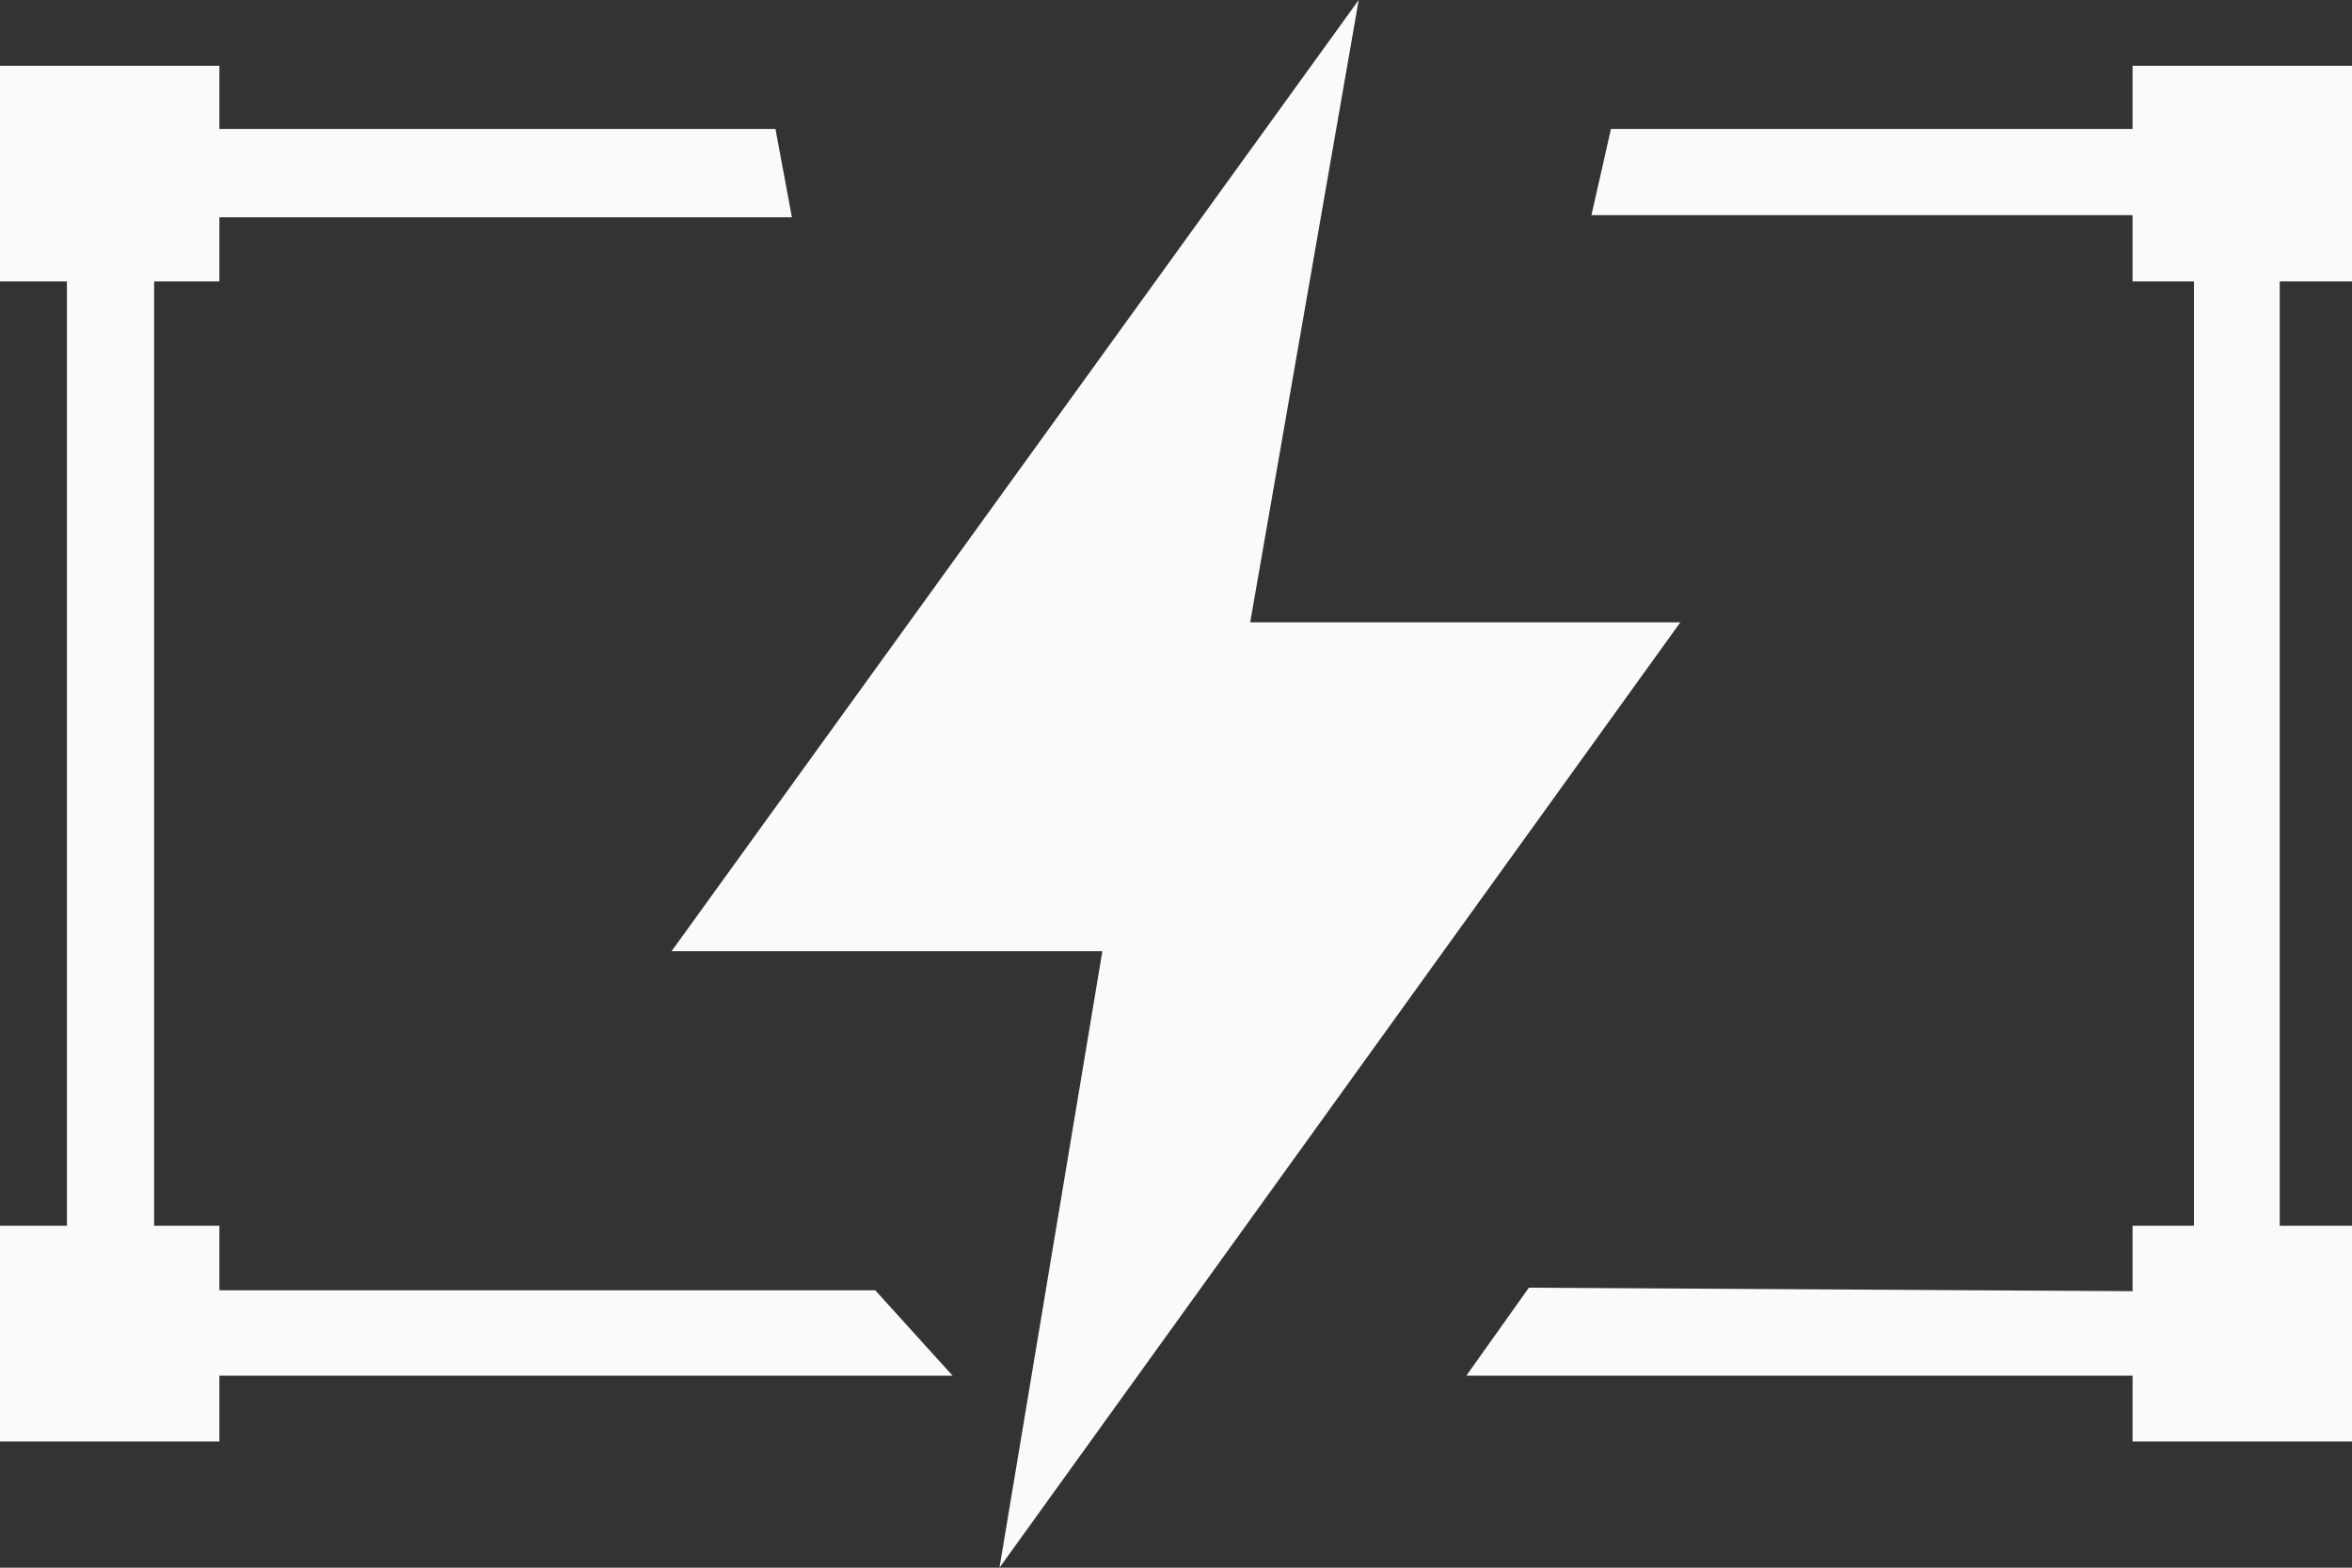
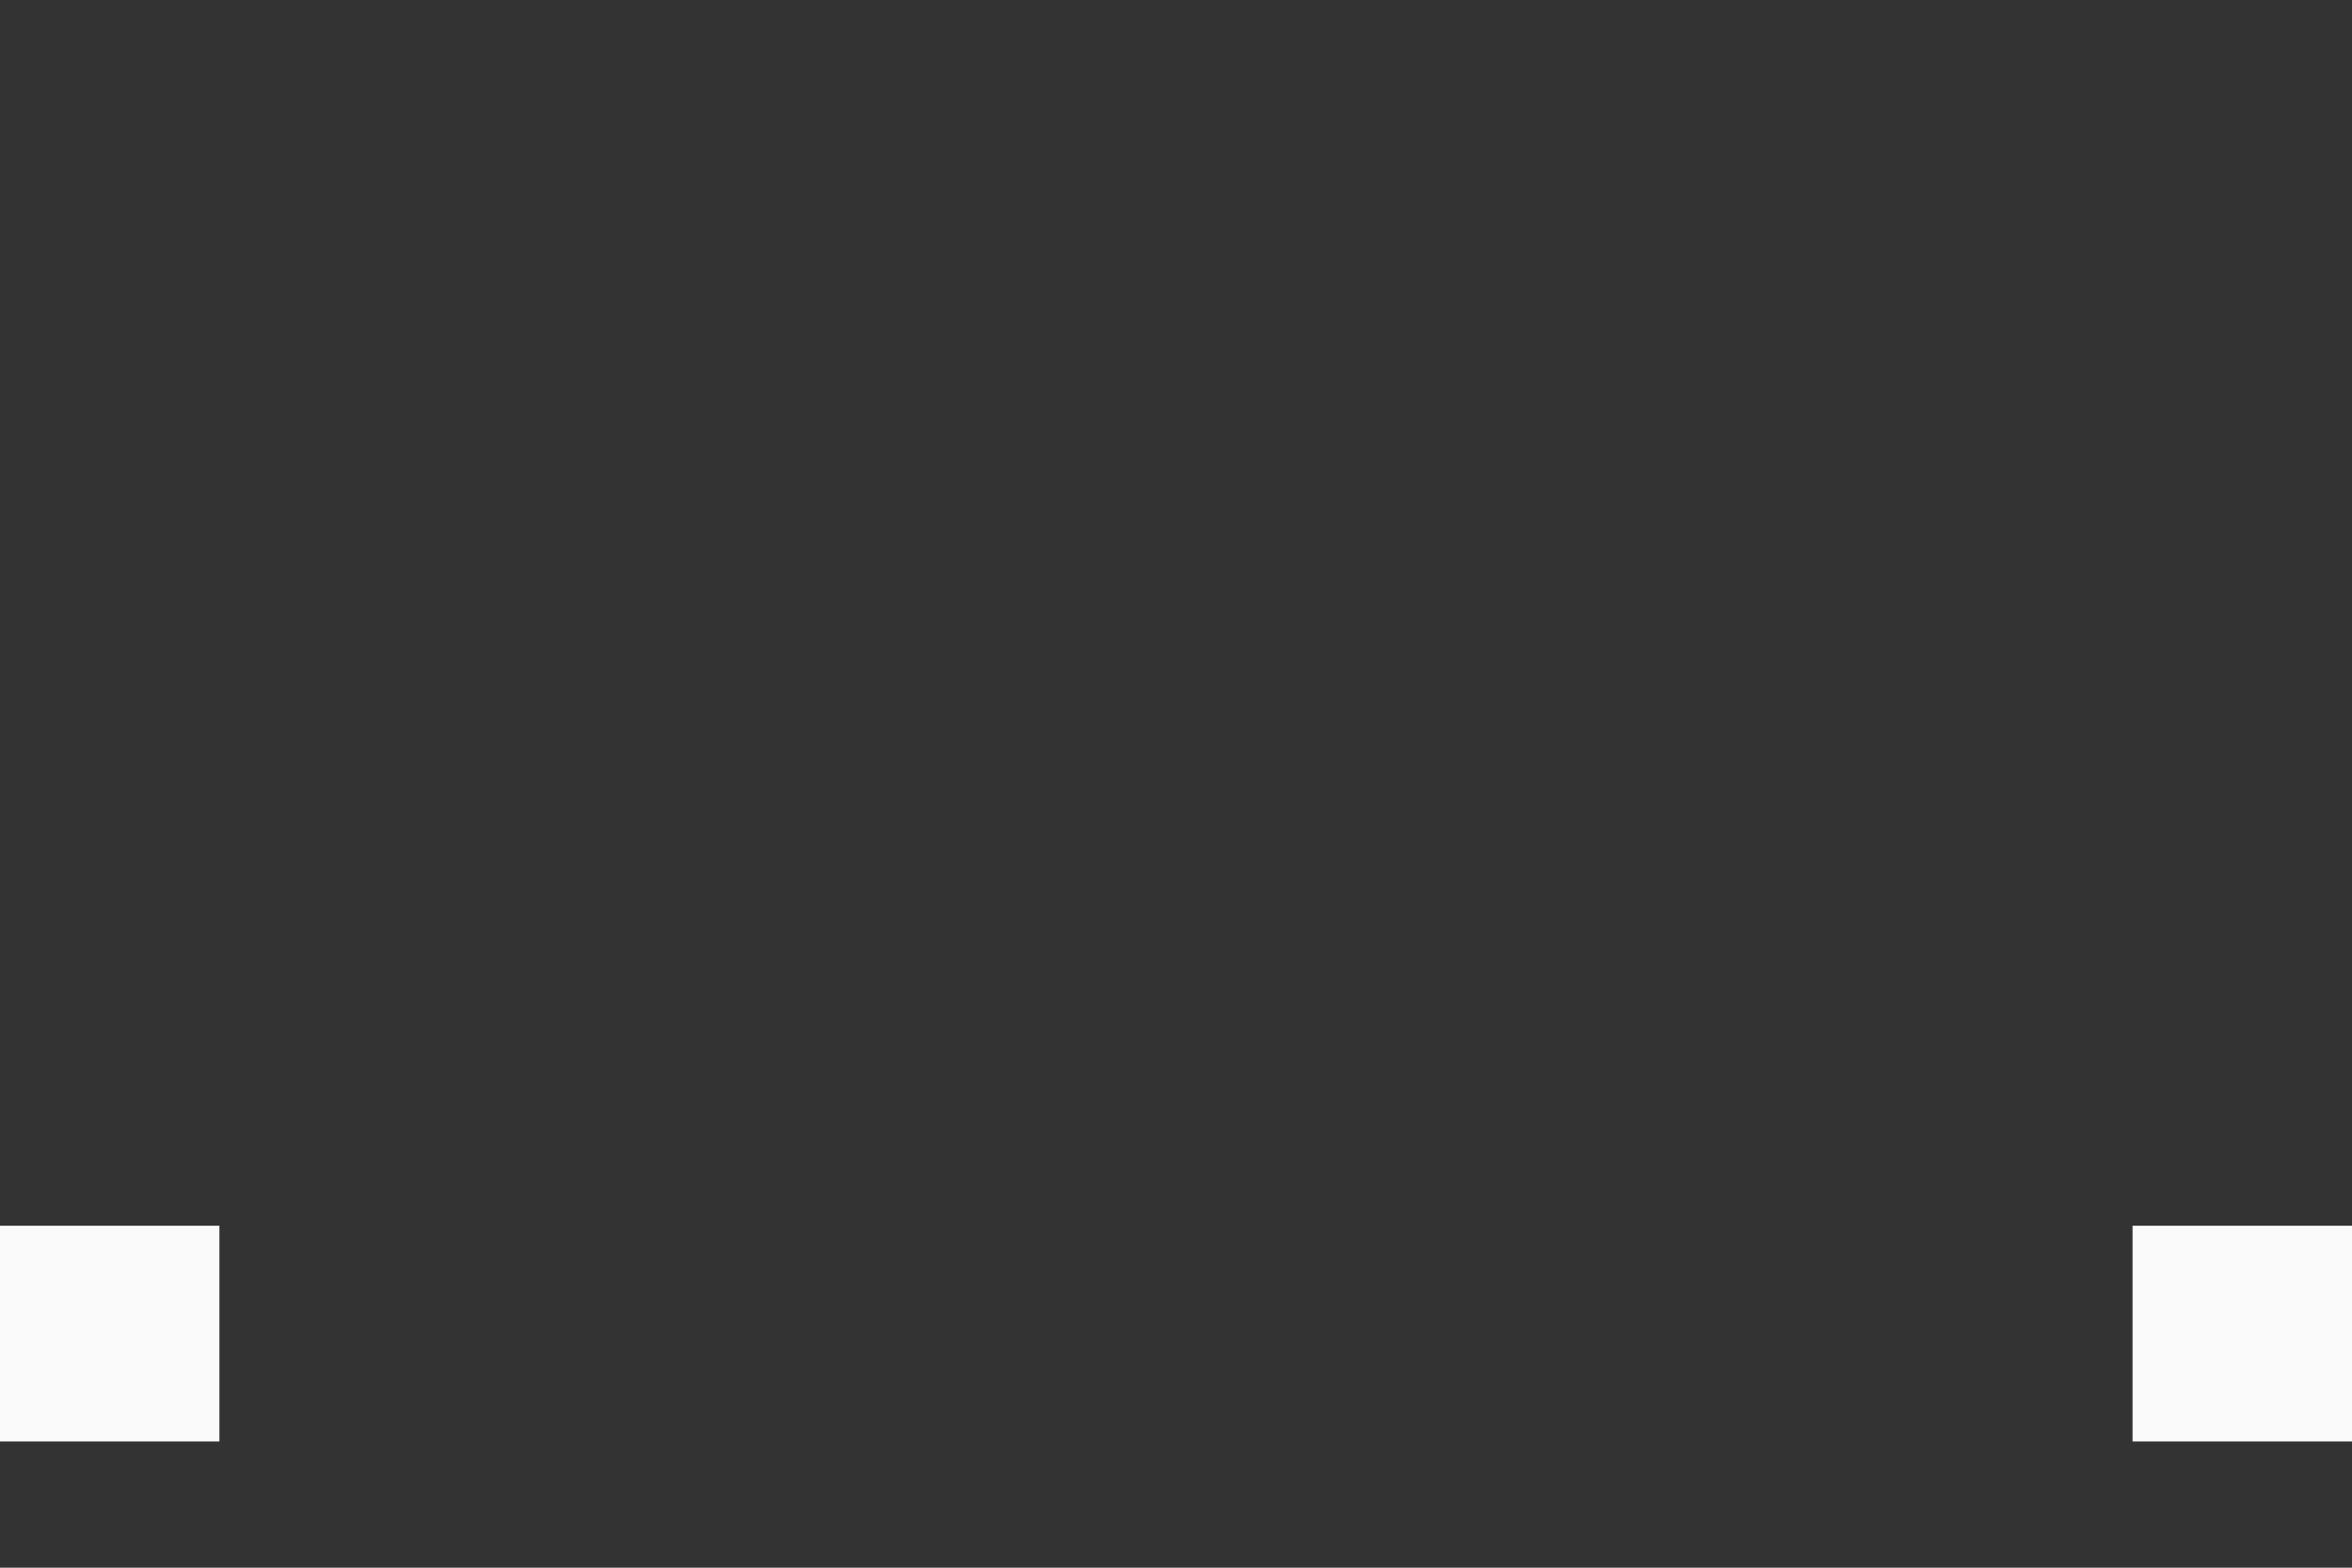
<svg xmlns="http://www.w3.org/2000/svg" width="60" height="40" viewBox="0 0 60 40" fill="none">
  <rect x="0" y="0" width="60" height="40" fill="#333333" stroke="none" />
  <g clip-path="url(#clip0_1534_67)">
-     <path d="M54.402 1.678C56.268 1.678 58.134 1.678 60 1.678C60 3.512 60 5.347 60 7.181C58.134 7.181 56.268 7.181 54.402 7.181C54.402 5.347 54.402 3.512 54.402 1.678Z" fill="#FAFAFA" />
-     <path d="M0 1.678C1.866 1.678 3.732 1.678 5.597 1.678C5.597 3.512 5.597 5.347 5.597 7.181C3.732 7.181 1.866 7.181 0 7.181C0 5.347 0 3.512 0 1.678Z" fill="#FAFAFA" />
    <path d="M0 31.275C1.866 31.275 3.732 31.275 5.597 31.275C5.597 33.11 5.597 34.944 5.597 36.779C3.732 36.779 1.866 36.779 0 36.779C0 34.944 0 33.11 0 31.275Z" fill="#FAFAFA" />
    <path d="M54.402 31.275C56.268 31.275 58.134 31.275 60 31.275C60 33.11 60 34.944 60 36.779C58.134 36.779 56.268 36.779 54.402 36.779C54.402 34.944 54.402 33.11 54.402 31.275Z" fill="#FAFAFA" />
-     <path d="M34.661 0C28.818 8.089 22.976 16.179 17.133 24.268C20.796 24.268 24.459 24.268 28.122 24.268C27.247 29.512 26.372 34.756 25.497 40C31.287 31.959 37.077 23.919 42.867 15.878C39.209 15.878 35.551 15.878 31.893 15.878C32.816 10.585 33.739 5.293 34.661 0Z" fill="#FAFAFA" />
-     <path d="M41.096 3.289C40.93 4.022 40.764 4.755 40.598 5.489C45.721 5.489 50.845 5.489 55.968 5.489C55.968 14.644 55.968 23.799 55.968 32.955C50.313 32.922 44.658 32.889 39.002 32.856C38.47 33.604 37.938 34.352 37.406 35.101C44.323 35.101 51.24 35.101 58.157 35.101C58.157 24.497 58.157 13.893 58.157 3.289C52.47 3.289 46.783 3.289 41.096 3.289Z" fill="#FAFAFA" />
-     <path d="M24.301 35.101C23.643 34.374 22.985 33.648 22.328 32.922C16.196 32.922 10.064 32.922 3.932 32.922C3.932 23.796 3.932 14.67 3.932 5.544C9.355 5.544 14.778 5.544 20.202 5.544C20.062 4.792 19.922 4.04 19.782 3.289C13.757 3.289 7.732 3.289 1.707 3.289C1.707 13.893 1.707 24.497 1.707 35.101C9.238 35.101 16.77 35.101 24.301 35.101Z" fill="#FAFAFA" />
  </g>
  <defs>
    <clipPath id="clip0_1534_67">
      <rect width="60" height="40" fill="white" />
    </clipPath>
  </defs>
</svg>